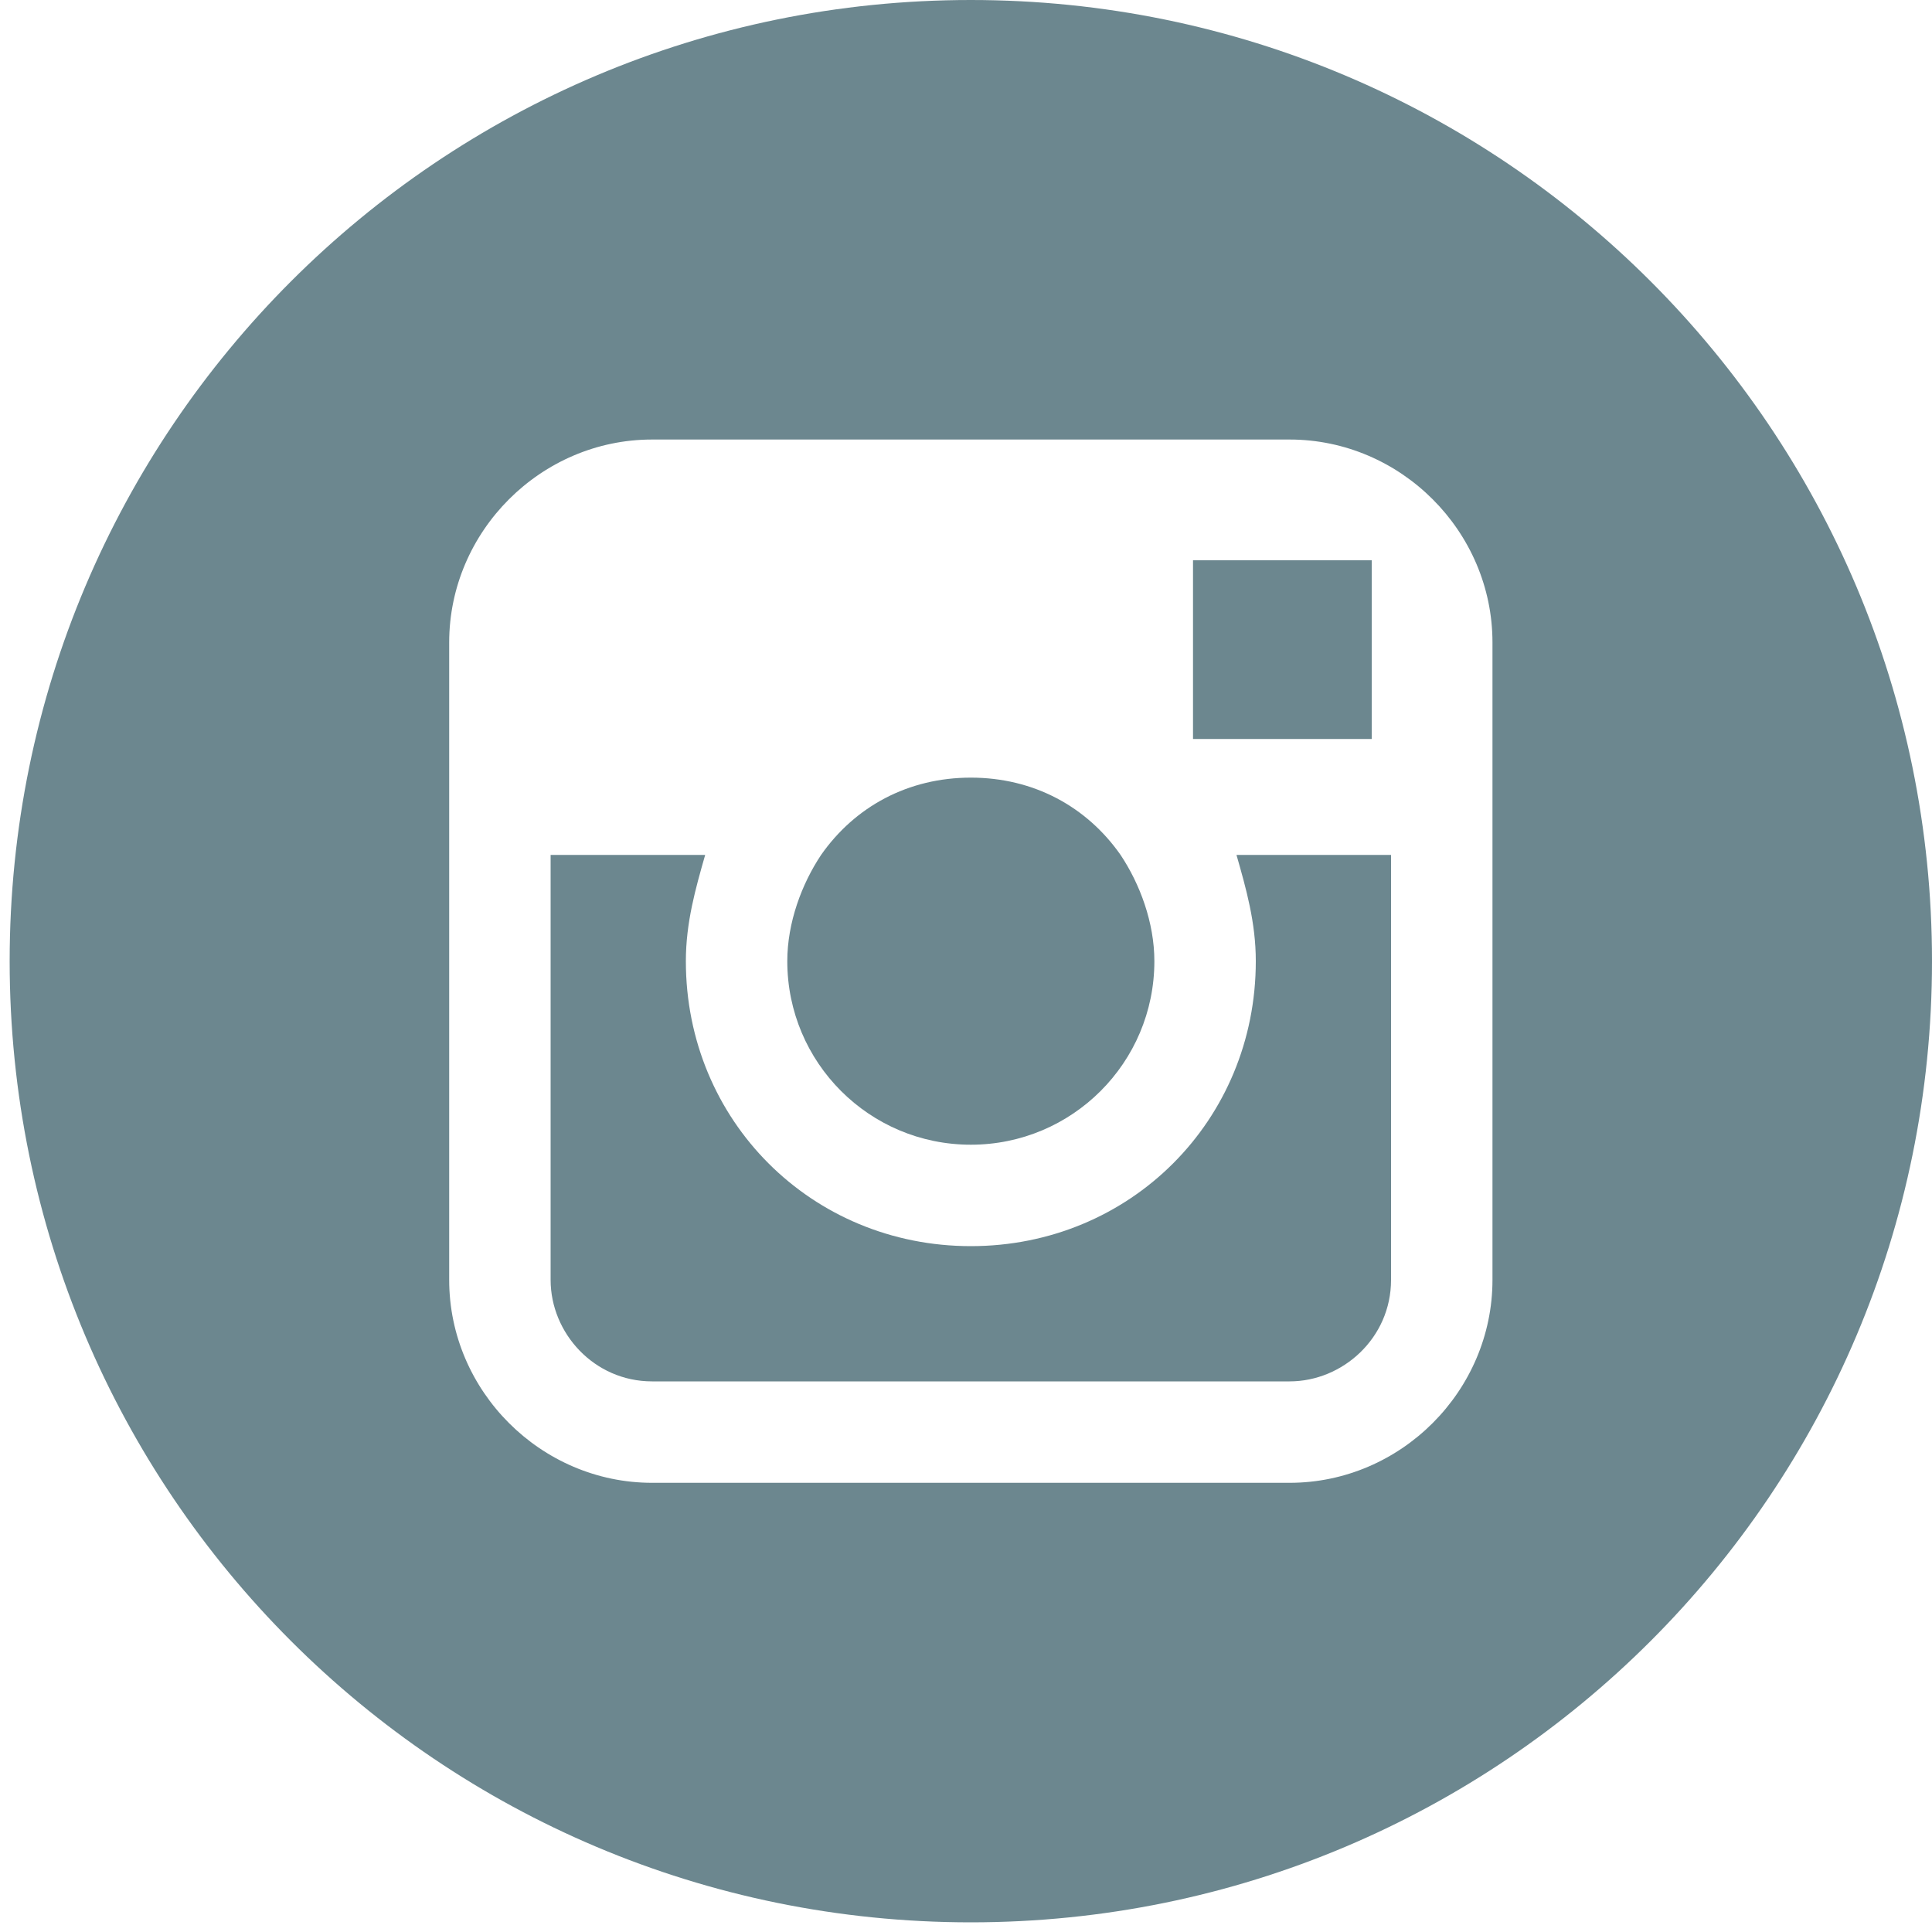
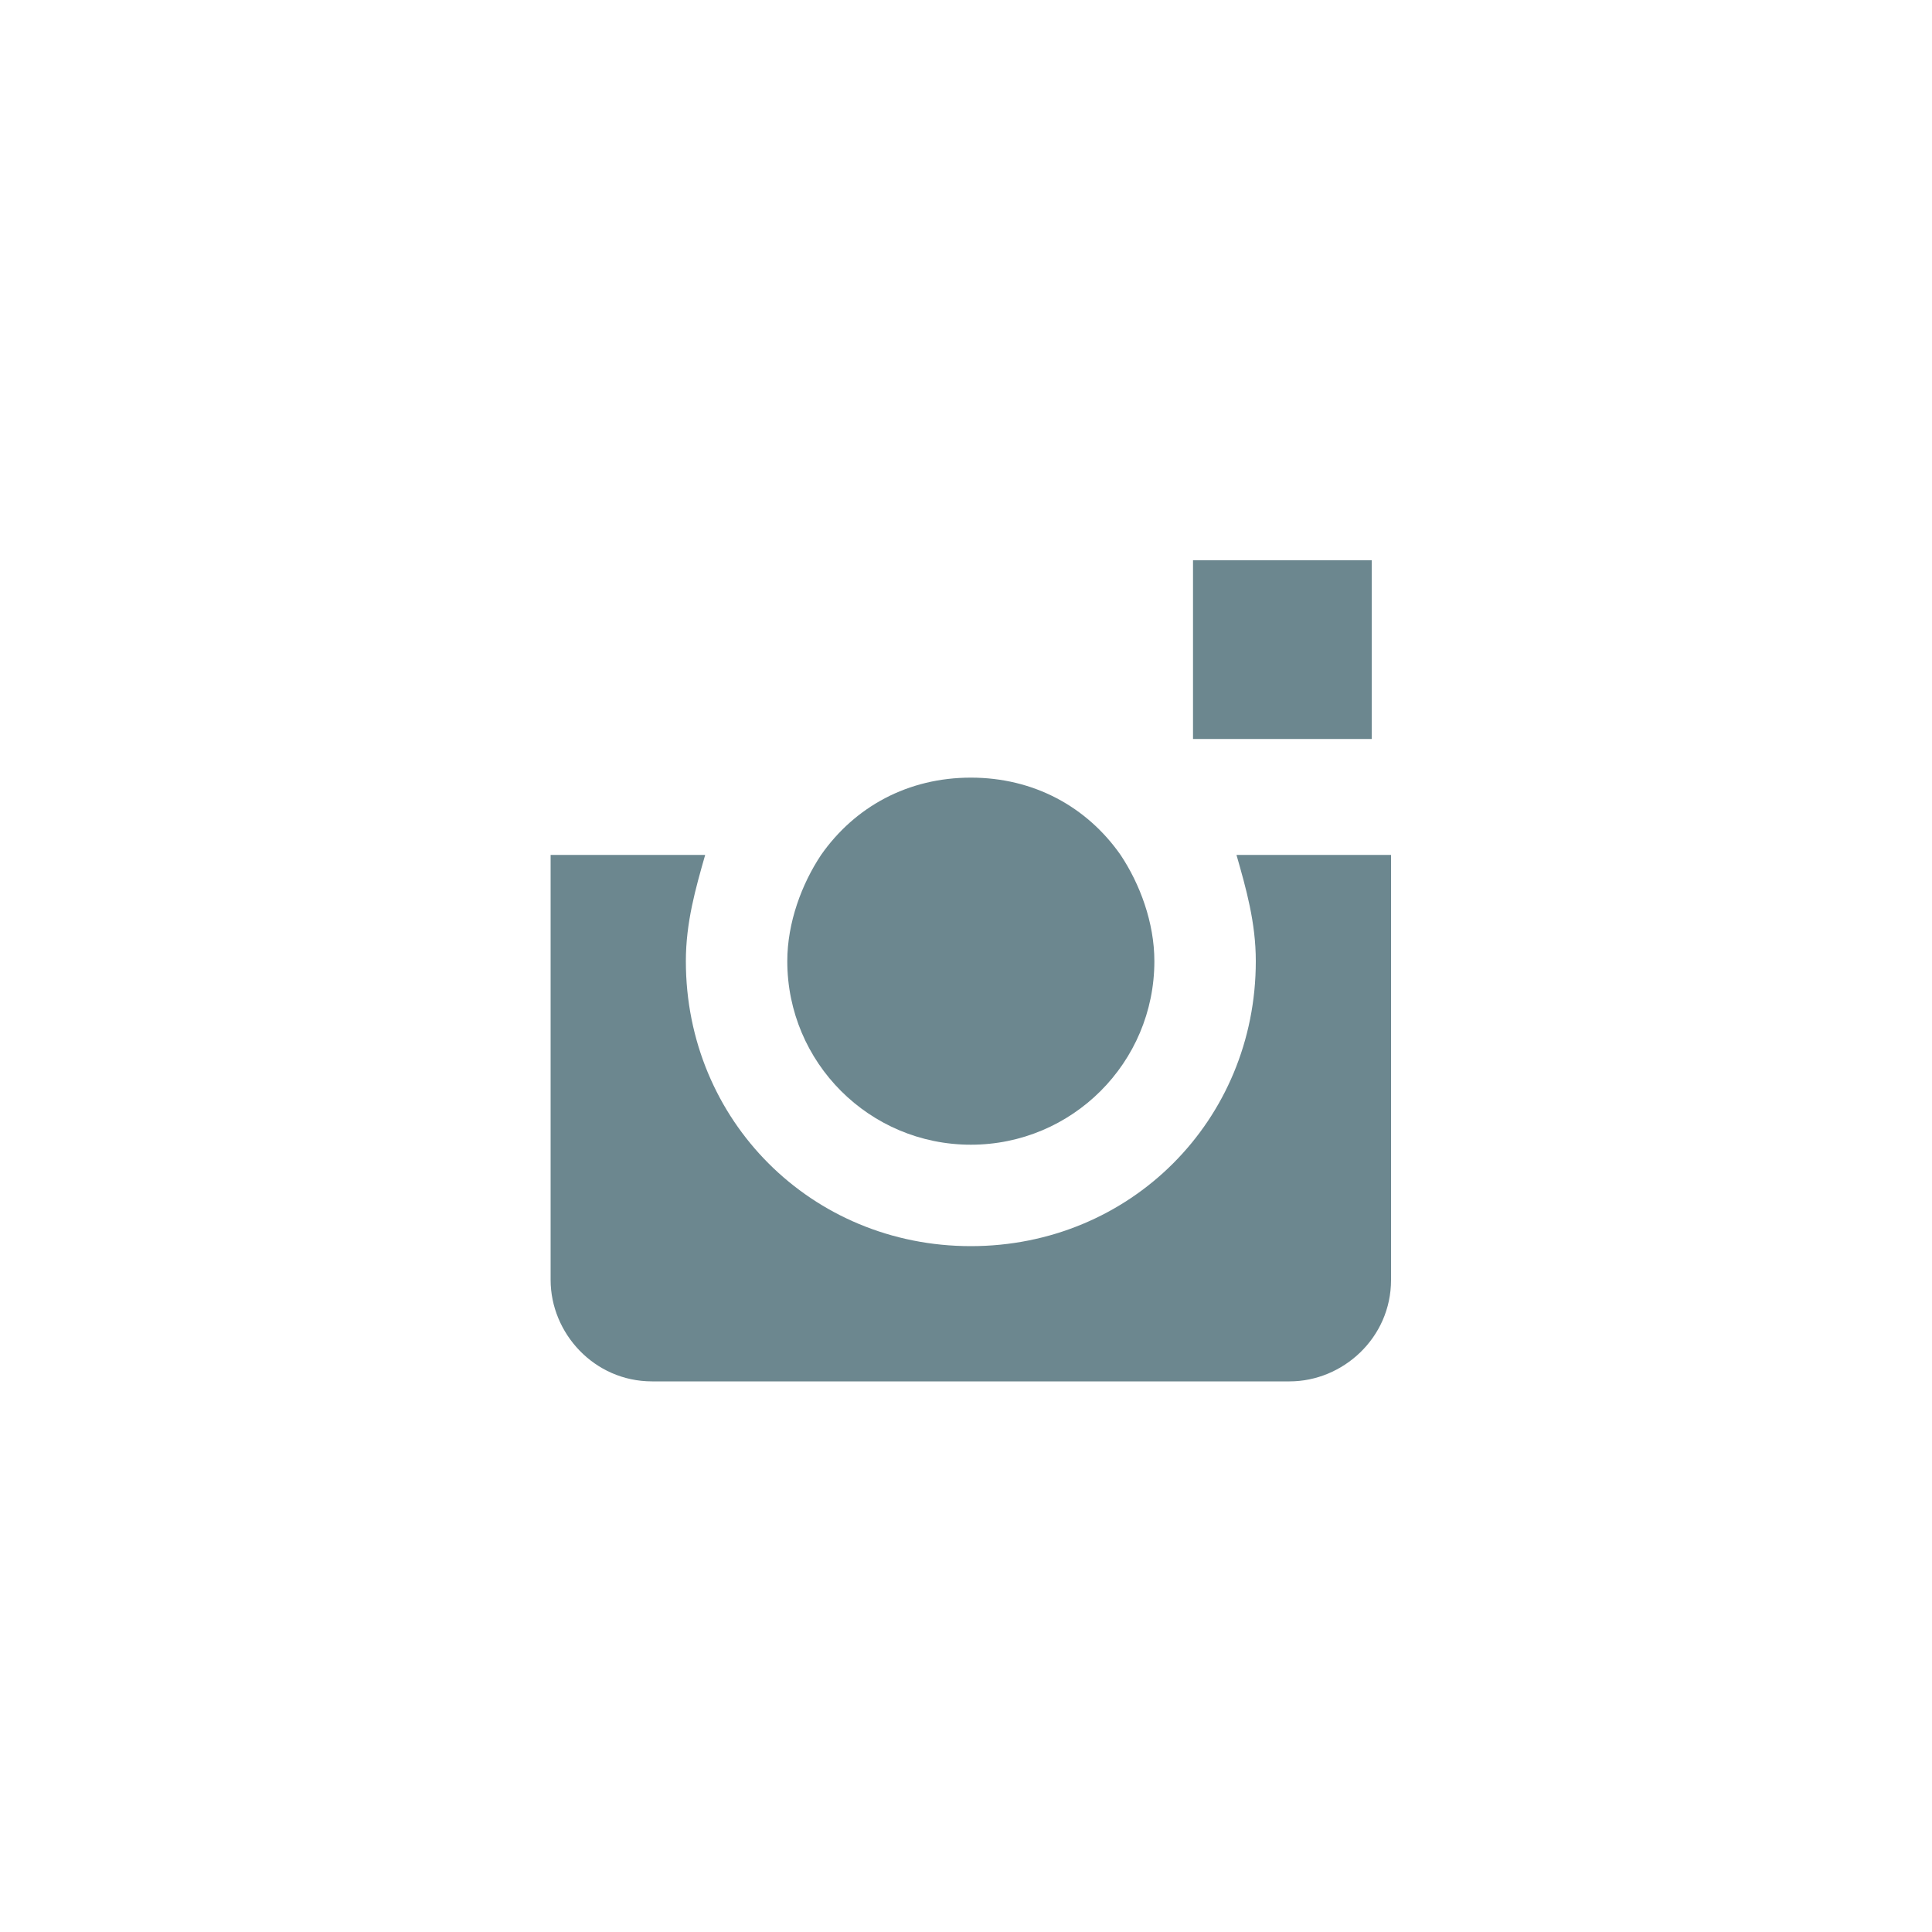
<svg xmlns="http://www.w3.org/2000/svg" version="1.1" id="Layer_1" x="0px" y="0px" width="40px" height="40px" viewBox="0 0 40 40" style="enable-background:new 0 0 40 40;" xml:space="preserve">
  <style type="text/css">

	.st0{fill:#6C878F;}

</style>
  <g>
    <path class="st0" d="M26,19.9c0,3.3-2.6,5.9-5.9,5.9c-3.3,0-5.9-2.6-5.9-5.9c0-0.8,0.2-1.5,0.4-2.2h-3.2v8.8c0,1.1,0.9,2.1,2.1,2.1   h13.2c1.1,0,2.1-0.9,2.1-2.1v-8.8h-3.2C25.8,18.4,26,19.1,26,19.9z" />
    <path class="st0" d="M20.1,23.7c2.1,0,3.8-1.7,3.8-3.8c0-0.8-0.3-1.6-0.7-2.2c-0.7-1-1.8-1.6-3.1-1.6s-2.4,0.6-3.1,1.6   c-0.4,0.6-0.7,1.4-0.7,2.2C16.3,22,18,23.7,20.1,23.7z" />
    <polygon class="st0" points="28.4,15.3 28.4,12.1 28.4,11.6 27.9,11.6 24.7,11.6 24.7,15.3  " />
-     <path class="st0" d="M20.1,0C9.1,0,0.2,8.9,0.2,19.9c0,11,8.9,19.9,19.9,19.9c11,0,19.9-8.9,19.9-19.9C40,8.9,31.1,0,20.1,0z    M30.9,17.7v8.8c0,2.3-1.9,4.2-4.2,4.2H13.5c-2.3,0-4.2-1.9-4.2-4.2v-8.8v-4.4c0-2.3,1.9-4.2,4.2-4.2h13.2c2.3,0,4.2,1.9,4.2,4.2   V17.7z" />
  </g>
</svg>